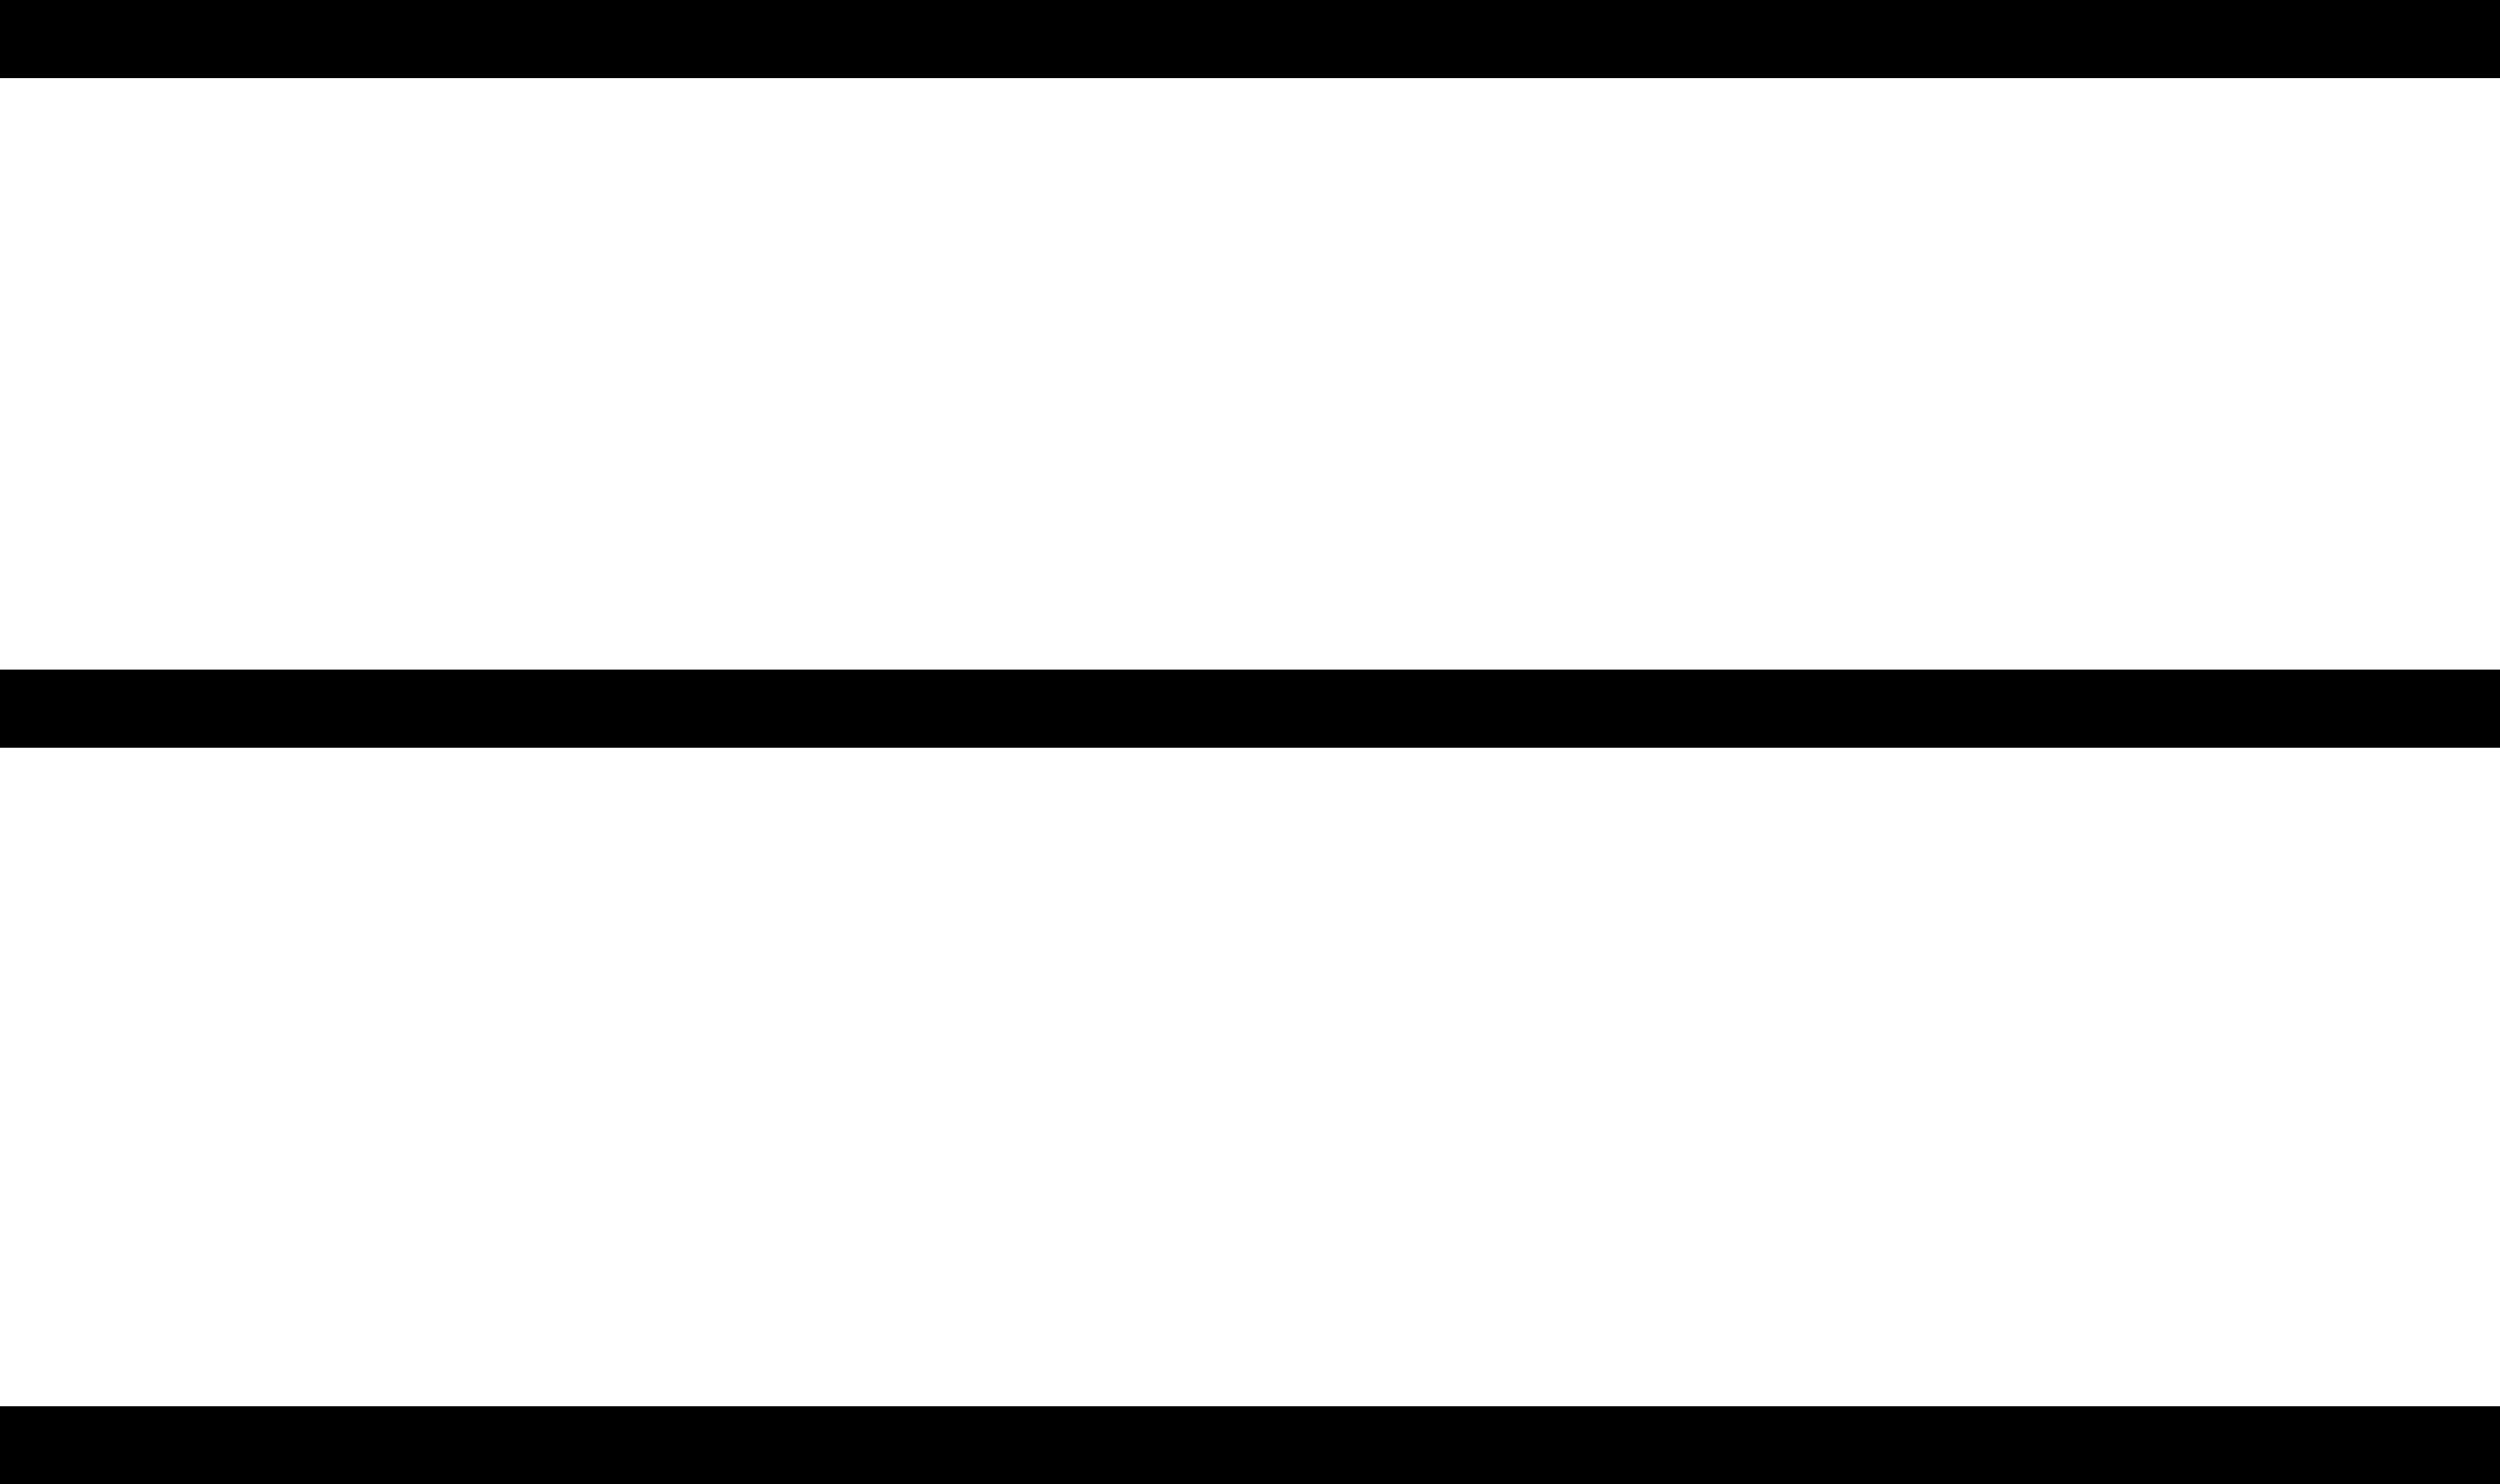
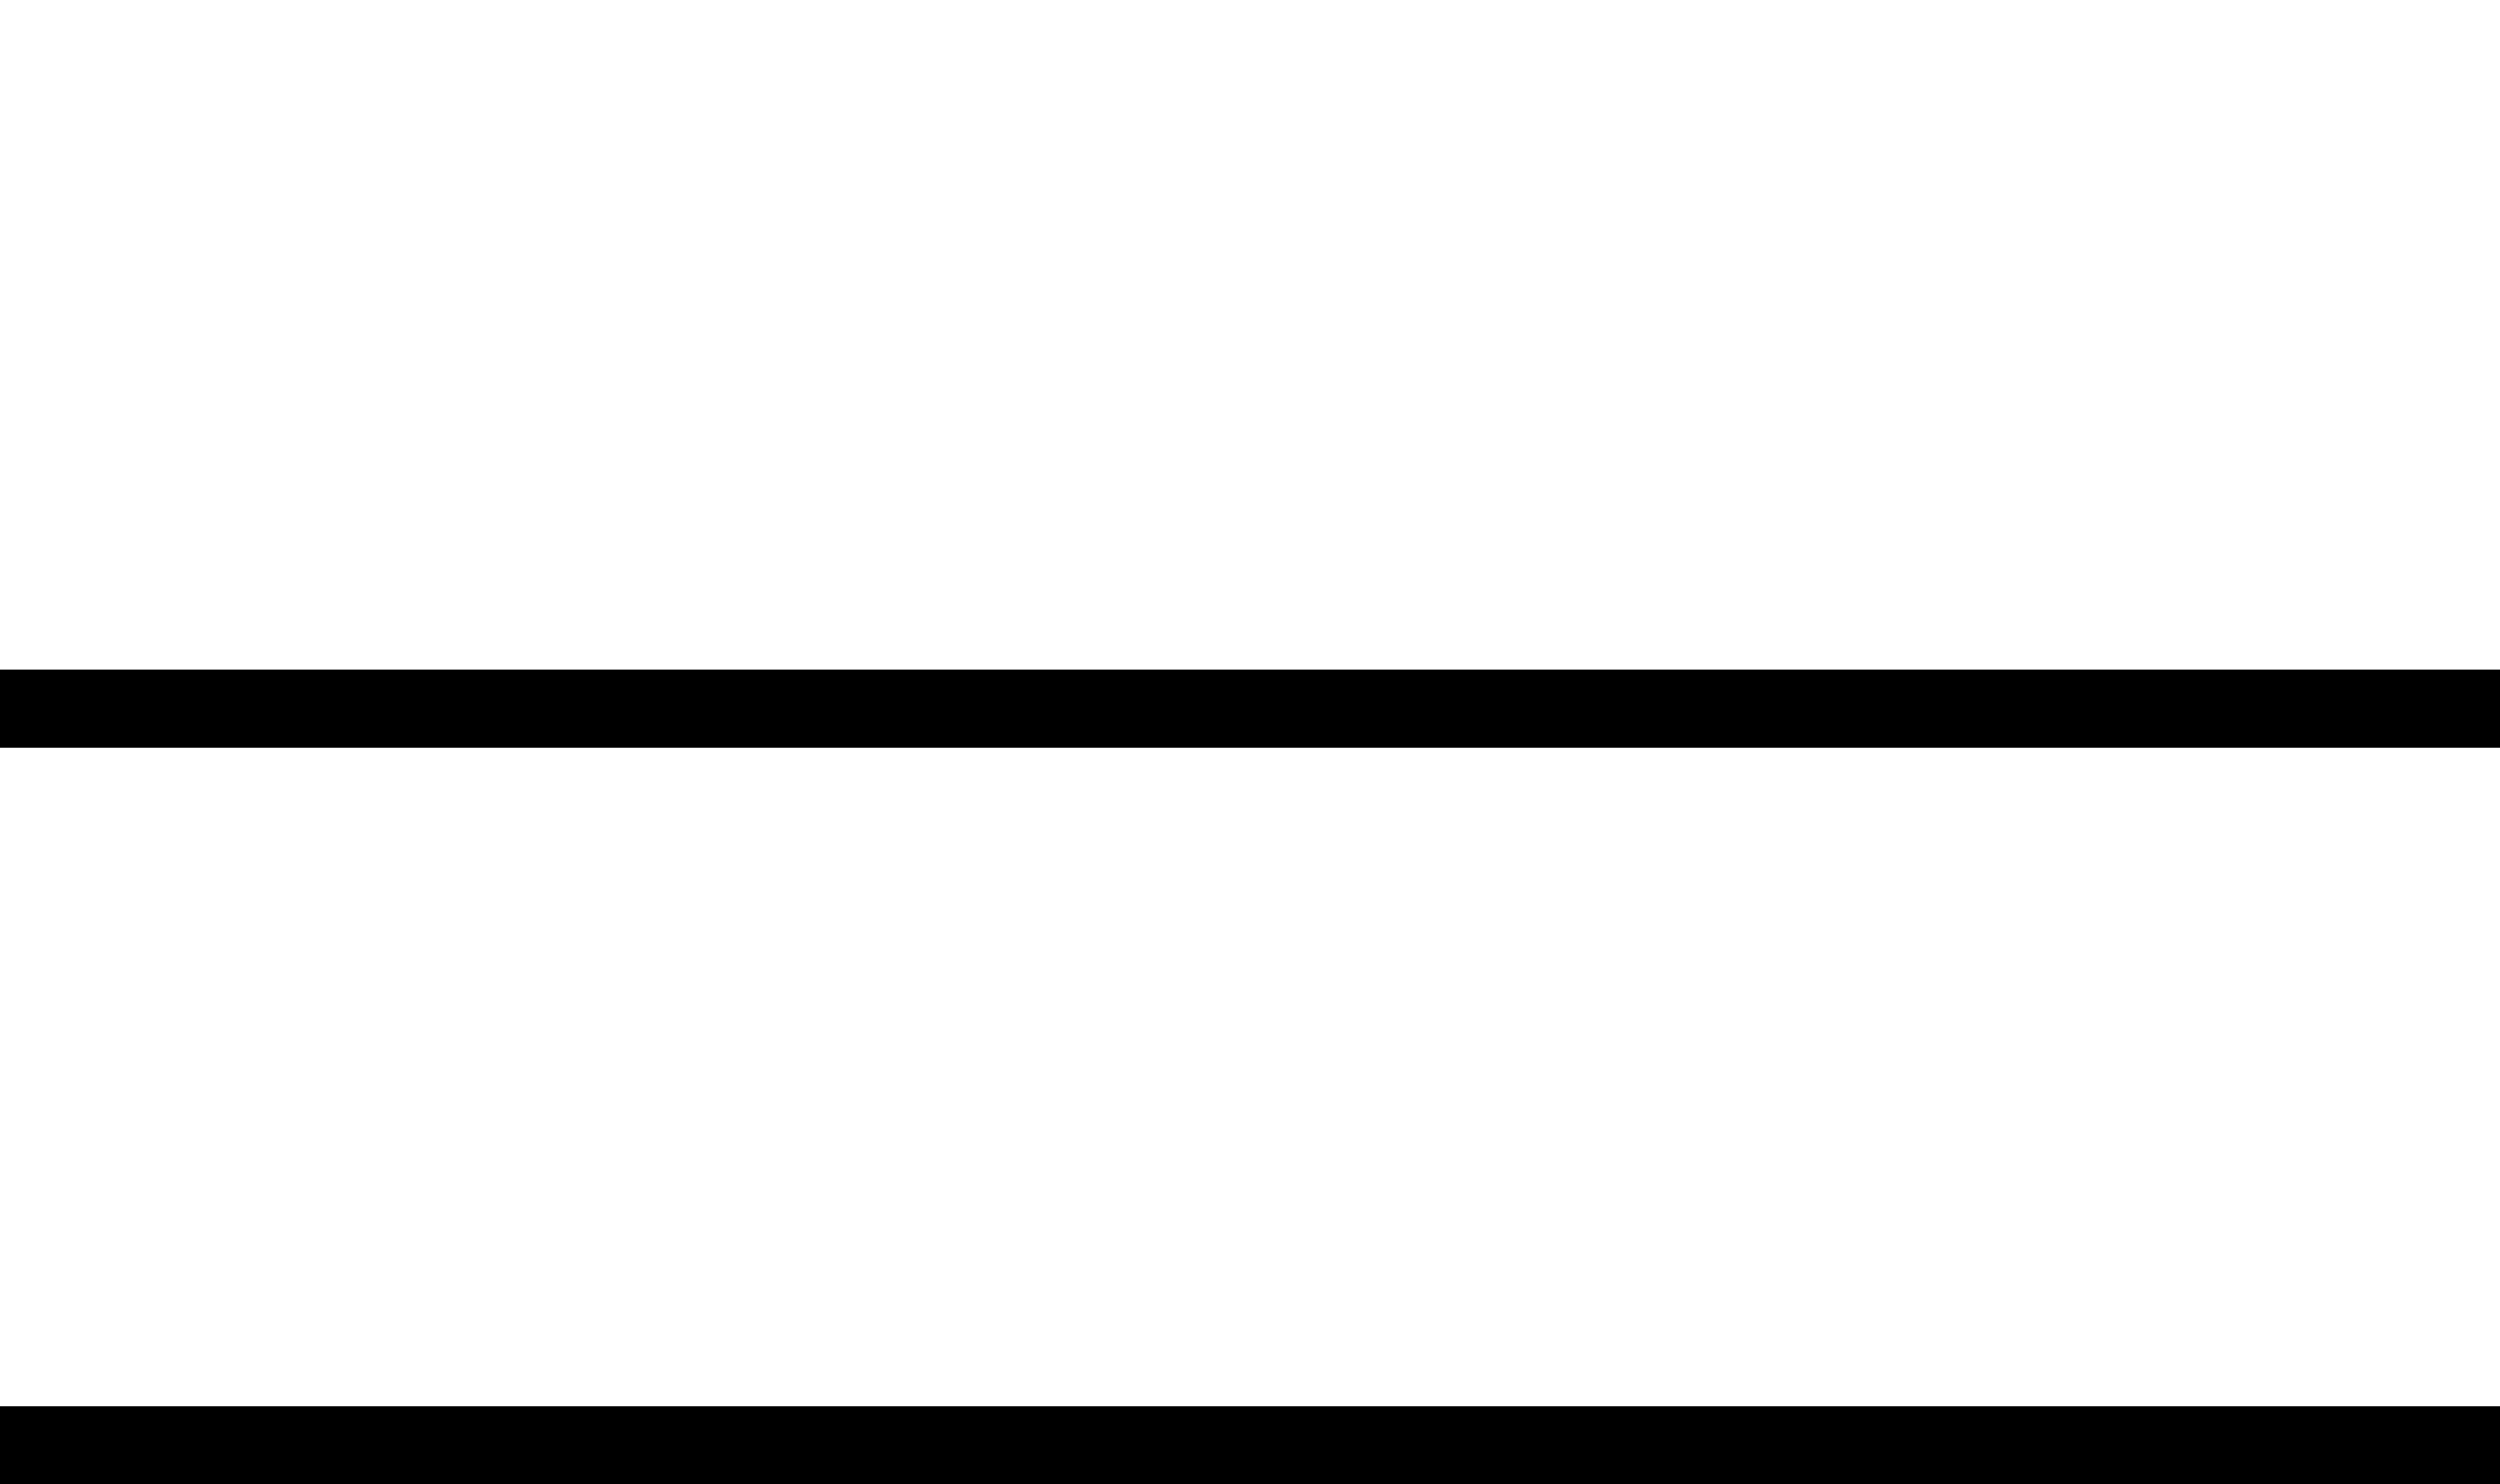
<svg xmlns="http://www.w3.org/2000/svg" width="32" height="19" viewBox="0 0 32 19" fill="none">
-   <line y1="0.5" x2="32" y2="0.5" stroke="black" />
  <line y1="9.071" x2="32" y2="9.071" stroke="black" />
  <line y1="18.5" x2="32" y2="18.5" stroke="black" />
</svg>